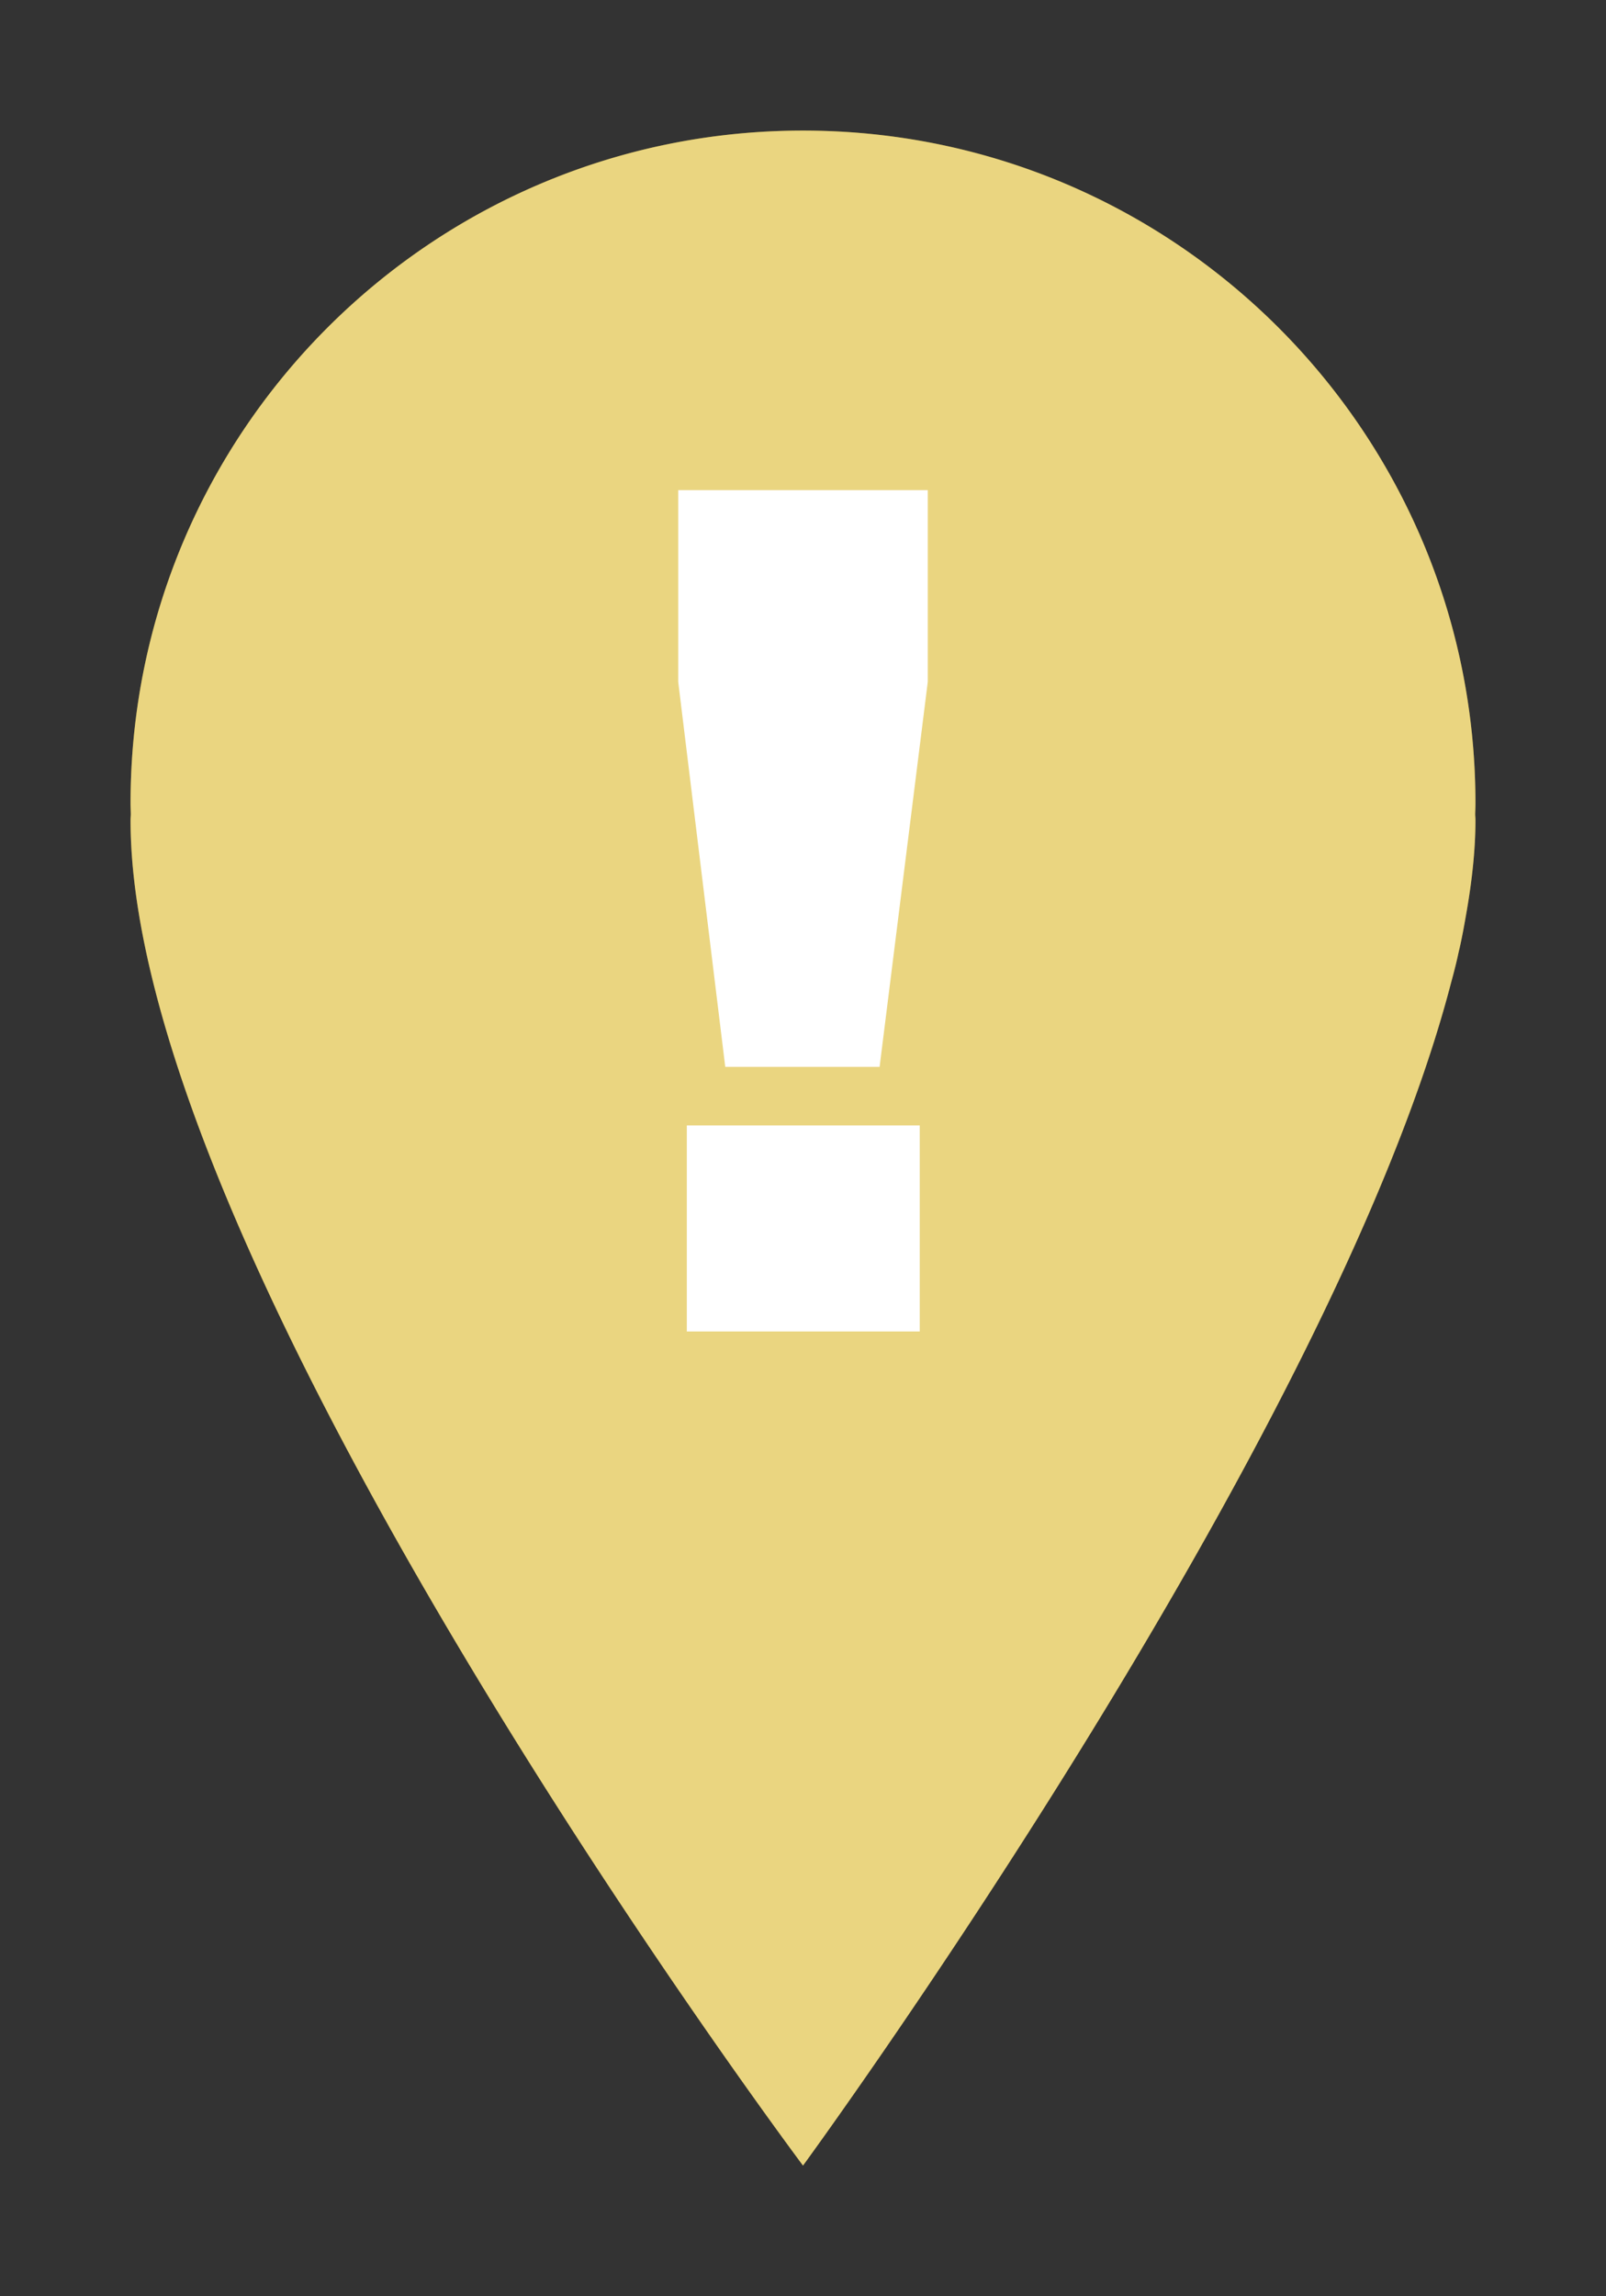
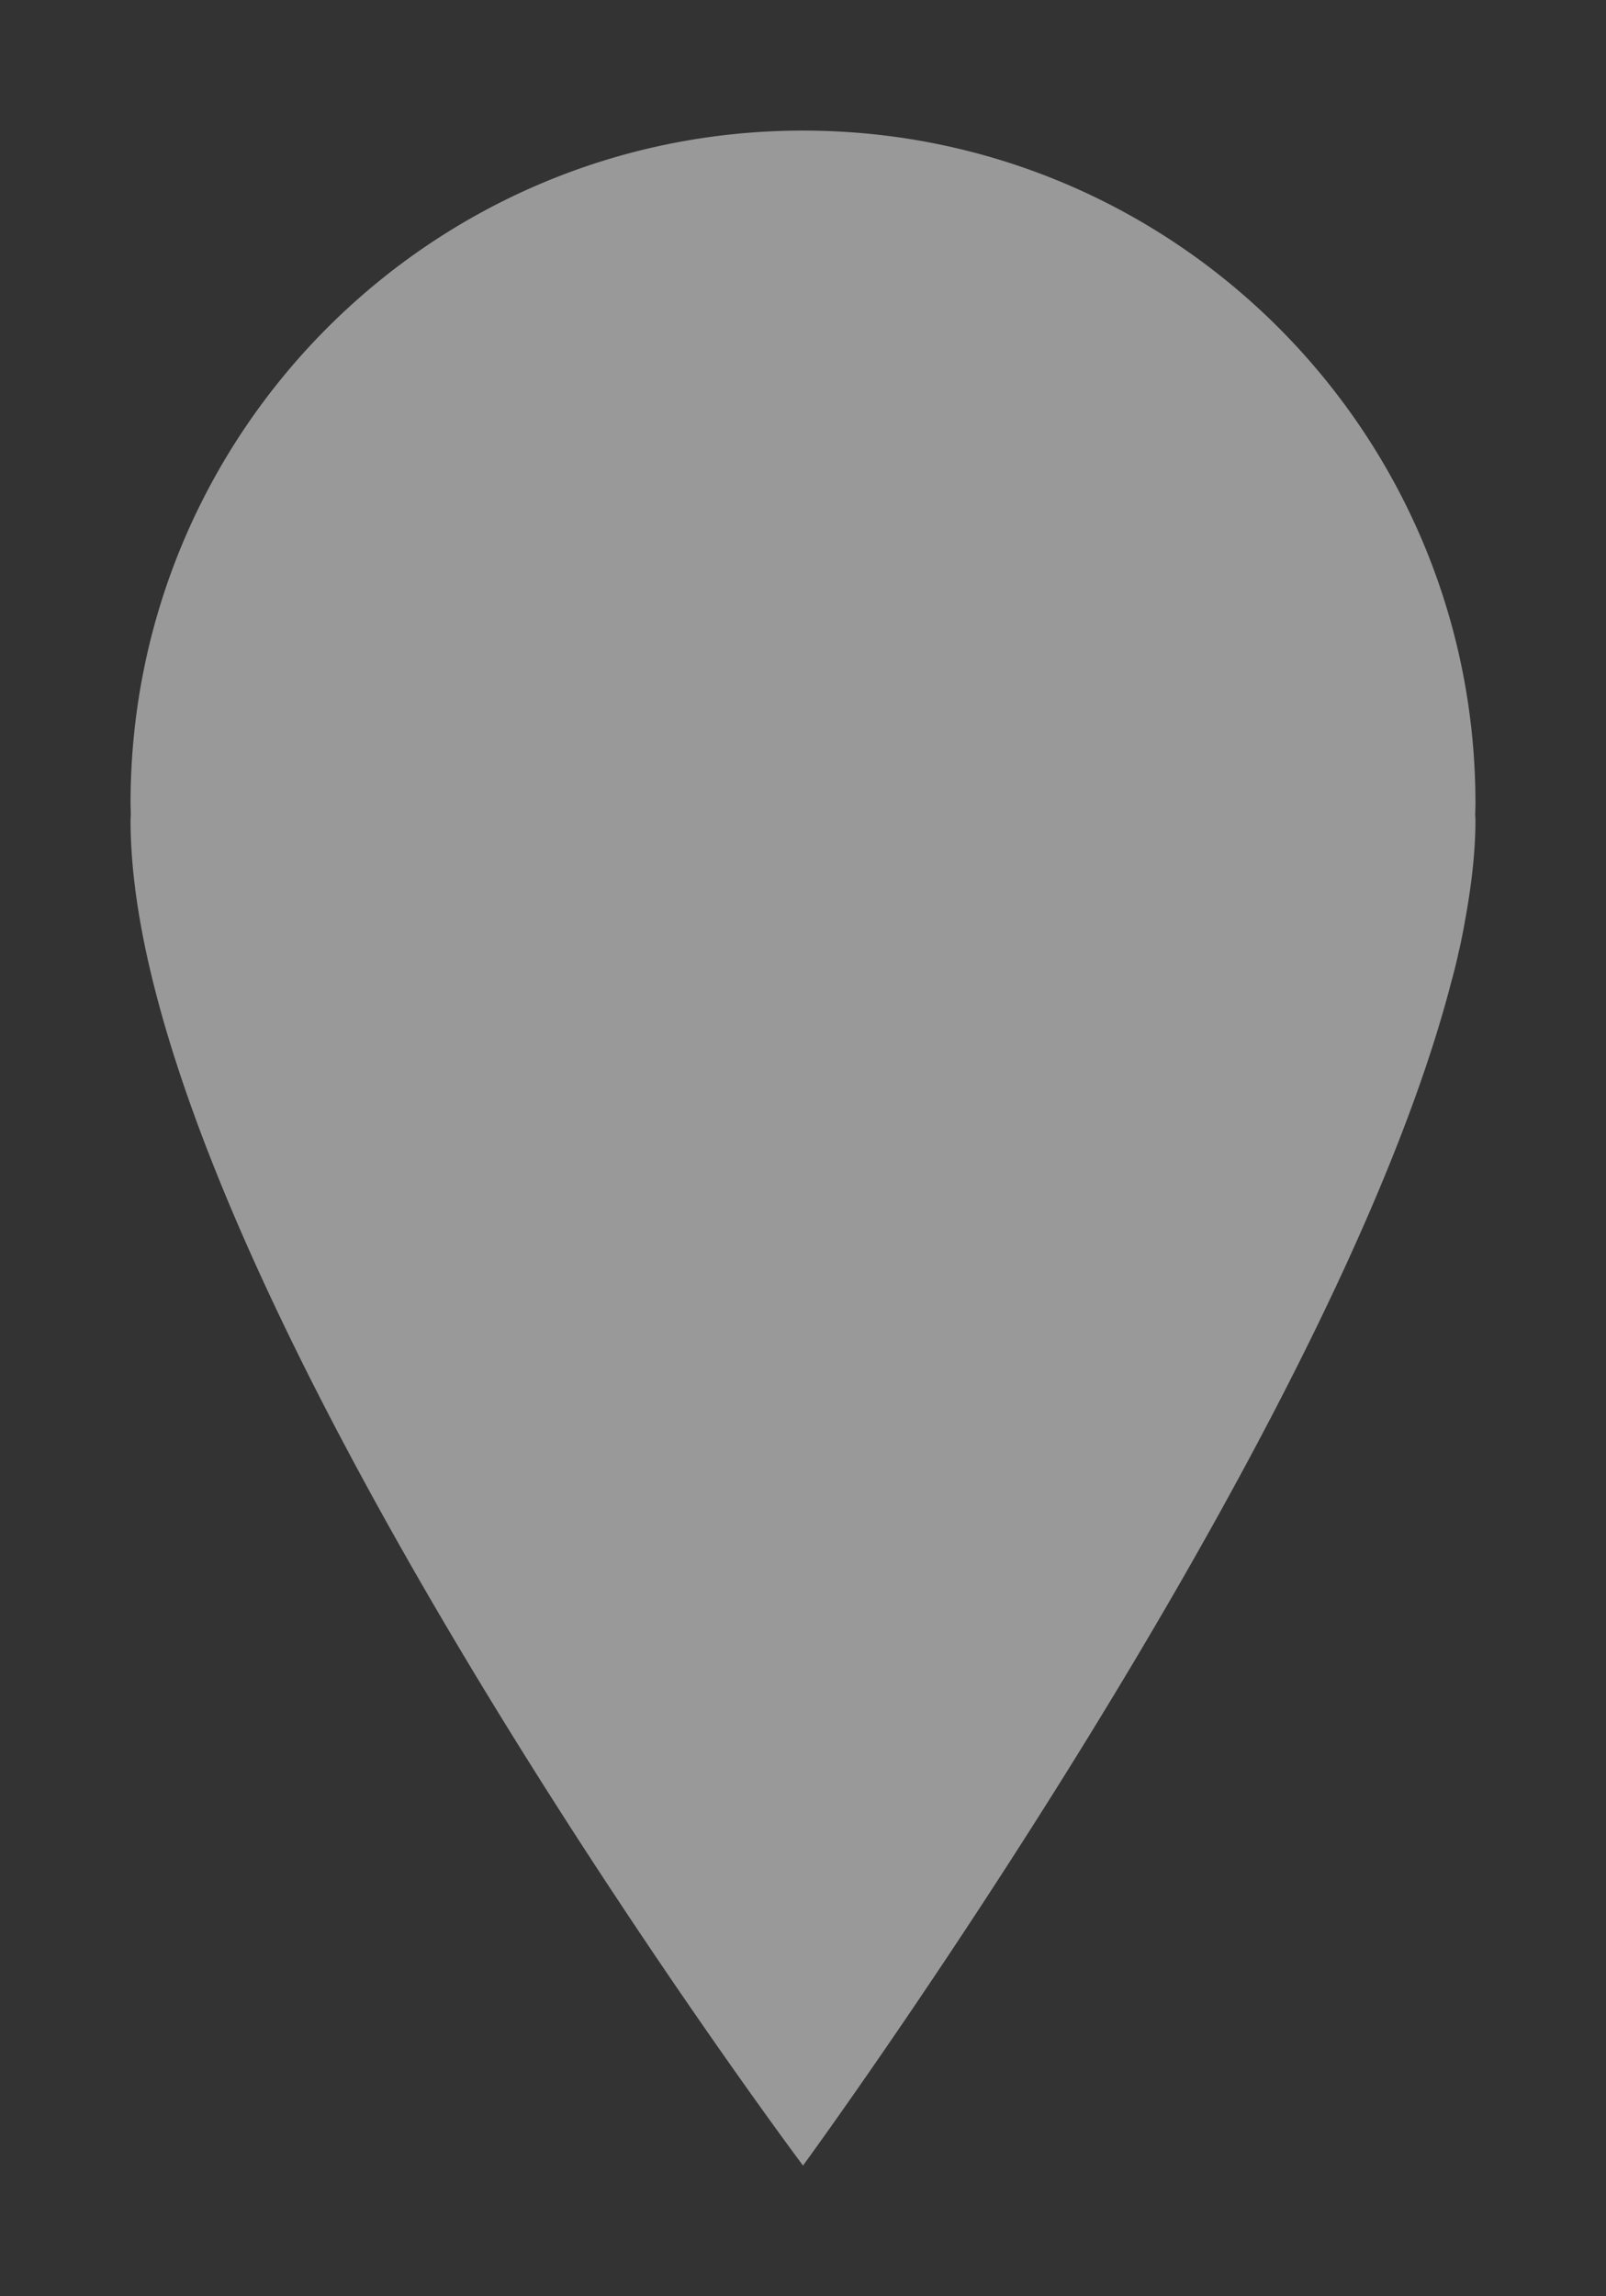
<svg xmlns="http://www.w3.org/2000/svg" viewBox="0 0 123.016 175.827">
  <rect x="0" y="0" width="123.016" height="175.827" fill="#333333" stroke="none" />
  <g style="line-height:125%" font-weight="400" font-size="40" font-family="Sans" letter-spacing="0" word-spacing="0" fill="#fff">
-     <path d="M111.786 72.679c.18-.806.336-1.62.477-2.439.476-2.634.753-5.135.753-7.434 0-.149-.016-.292-.022-.439.007-.287.022-.572.022-.859C113.016 33.061 89.954 10 61.508 10 33.061 10 10 33.061 10 61.508c0 .284.017.563.021.846-.004.152-.021.299-.021.453 0 34.264 51.508 103.02 51.508 103.02s40.504-55.317 49.657-90.638a42.44 42.44 0 00.486-1.92c.04-.21.09-.4.13-.59z" fill="#d4aa00" />
    <g transform="translate(-188.634 -36.001)" mask="url(#a)" opacity=".5">
      <path d="M300.42 108.68c.18-.806.336-1.62.477-2.439.476-2.634.753-5.135.753-7.434 0-.149-.016-.292-.022-.439.007-.287.022-.572.022-.859 0-28.447-23.062-51.508-51.508-51.508-28.447 0-51.508 23.061-51.508 51.508 0 .284.017.563.021.846-.004.152-.021.299-.021.453 0 34.264 51.508 103.02 51.508 103.02s40.504-55.317 49.657-90.638a42.44 42.44 0 00.486-1.92c.04-.21.09-.4.13-.59z" />
    </g>
-     <path style="-inkscape-font-specification:'Arial Heavy'" d="M51.95 37.532h19.116V52.21l-3.691 29.487H55.553L51.95 52.21V37.532zm.66 48.648h17.84v15.776H52.61V86.18z" font-weight="900" font-size="90" font-family="Arial" />
  </g>
</svg>